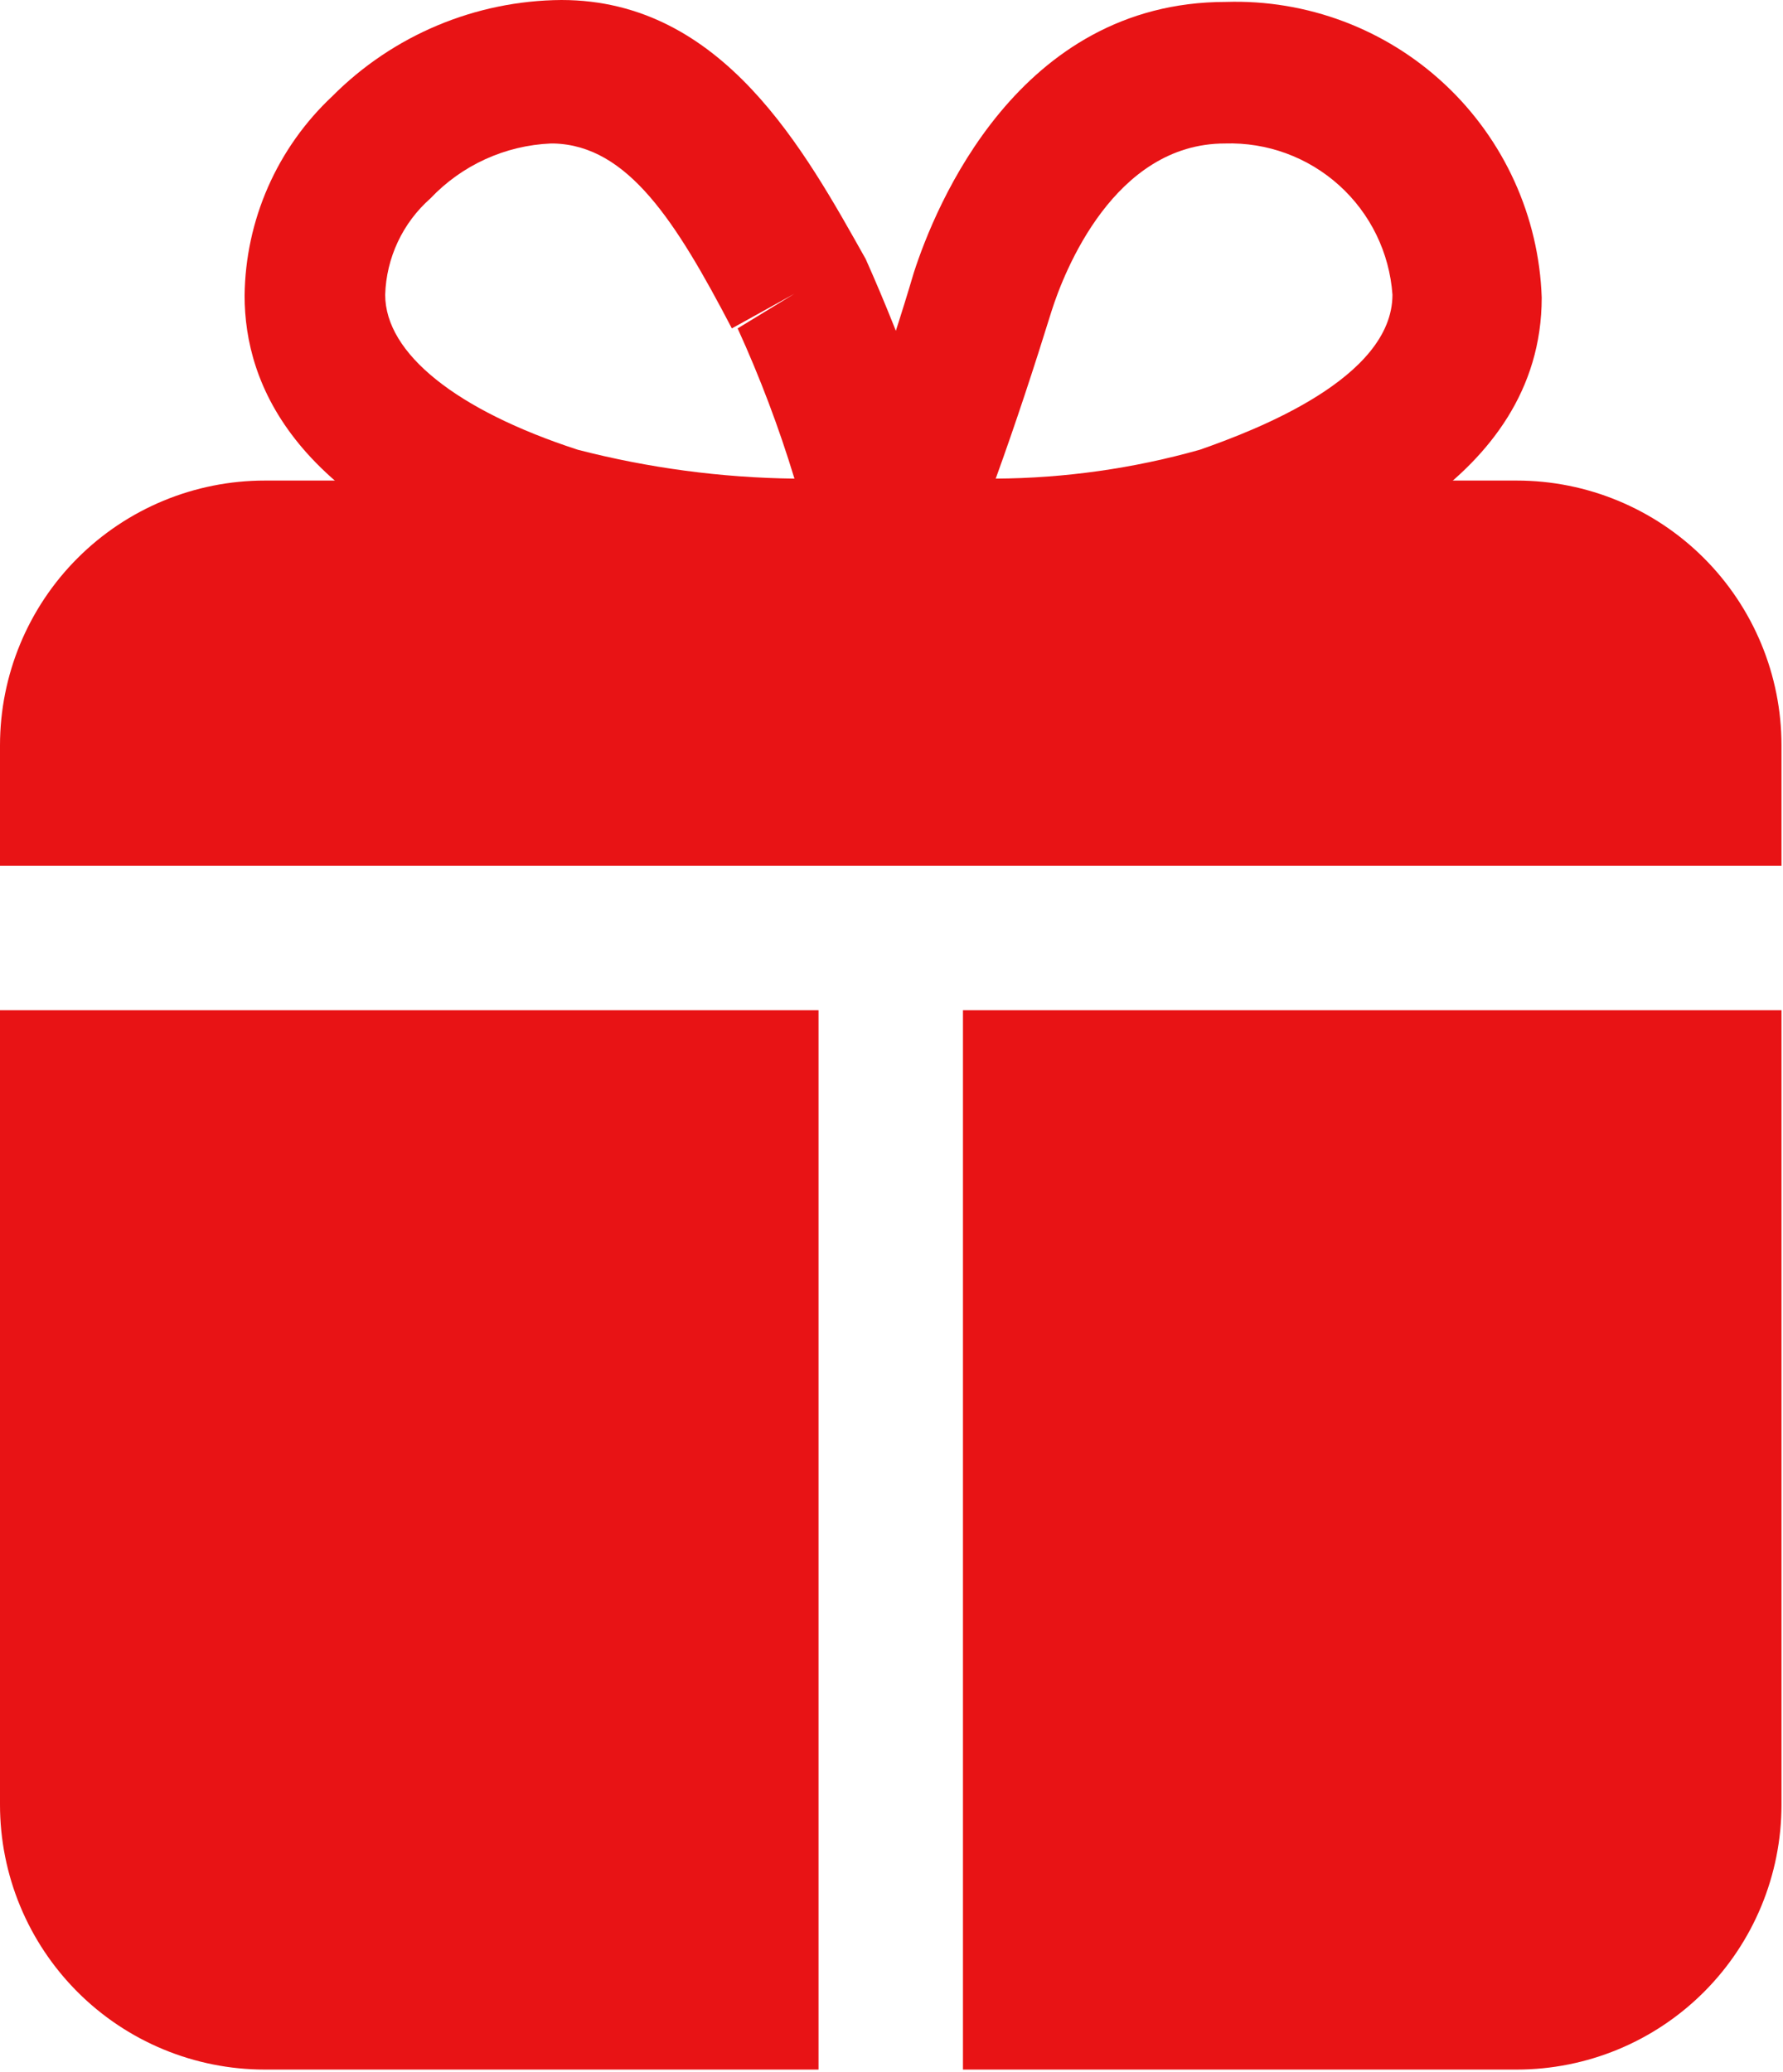
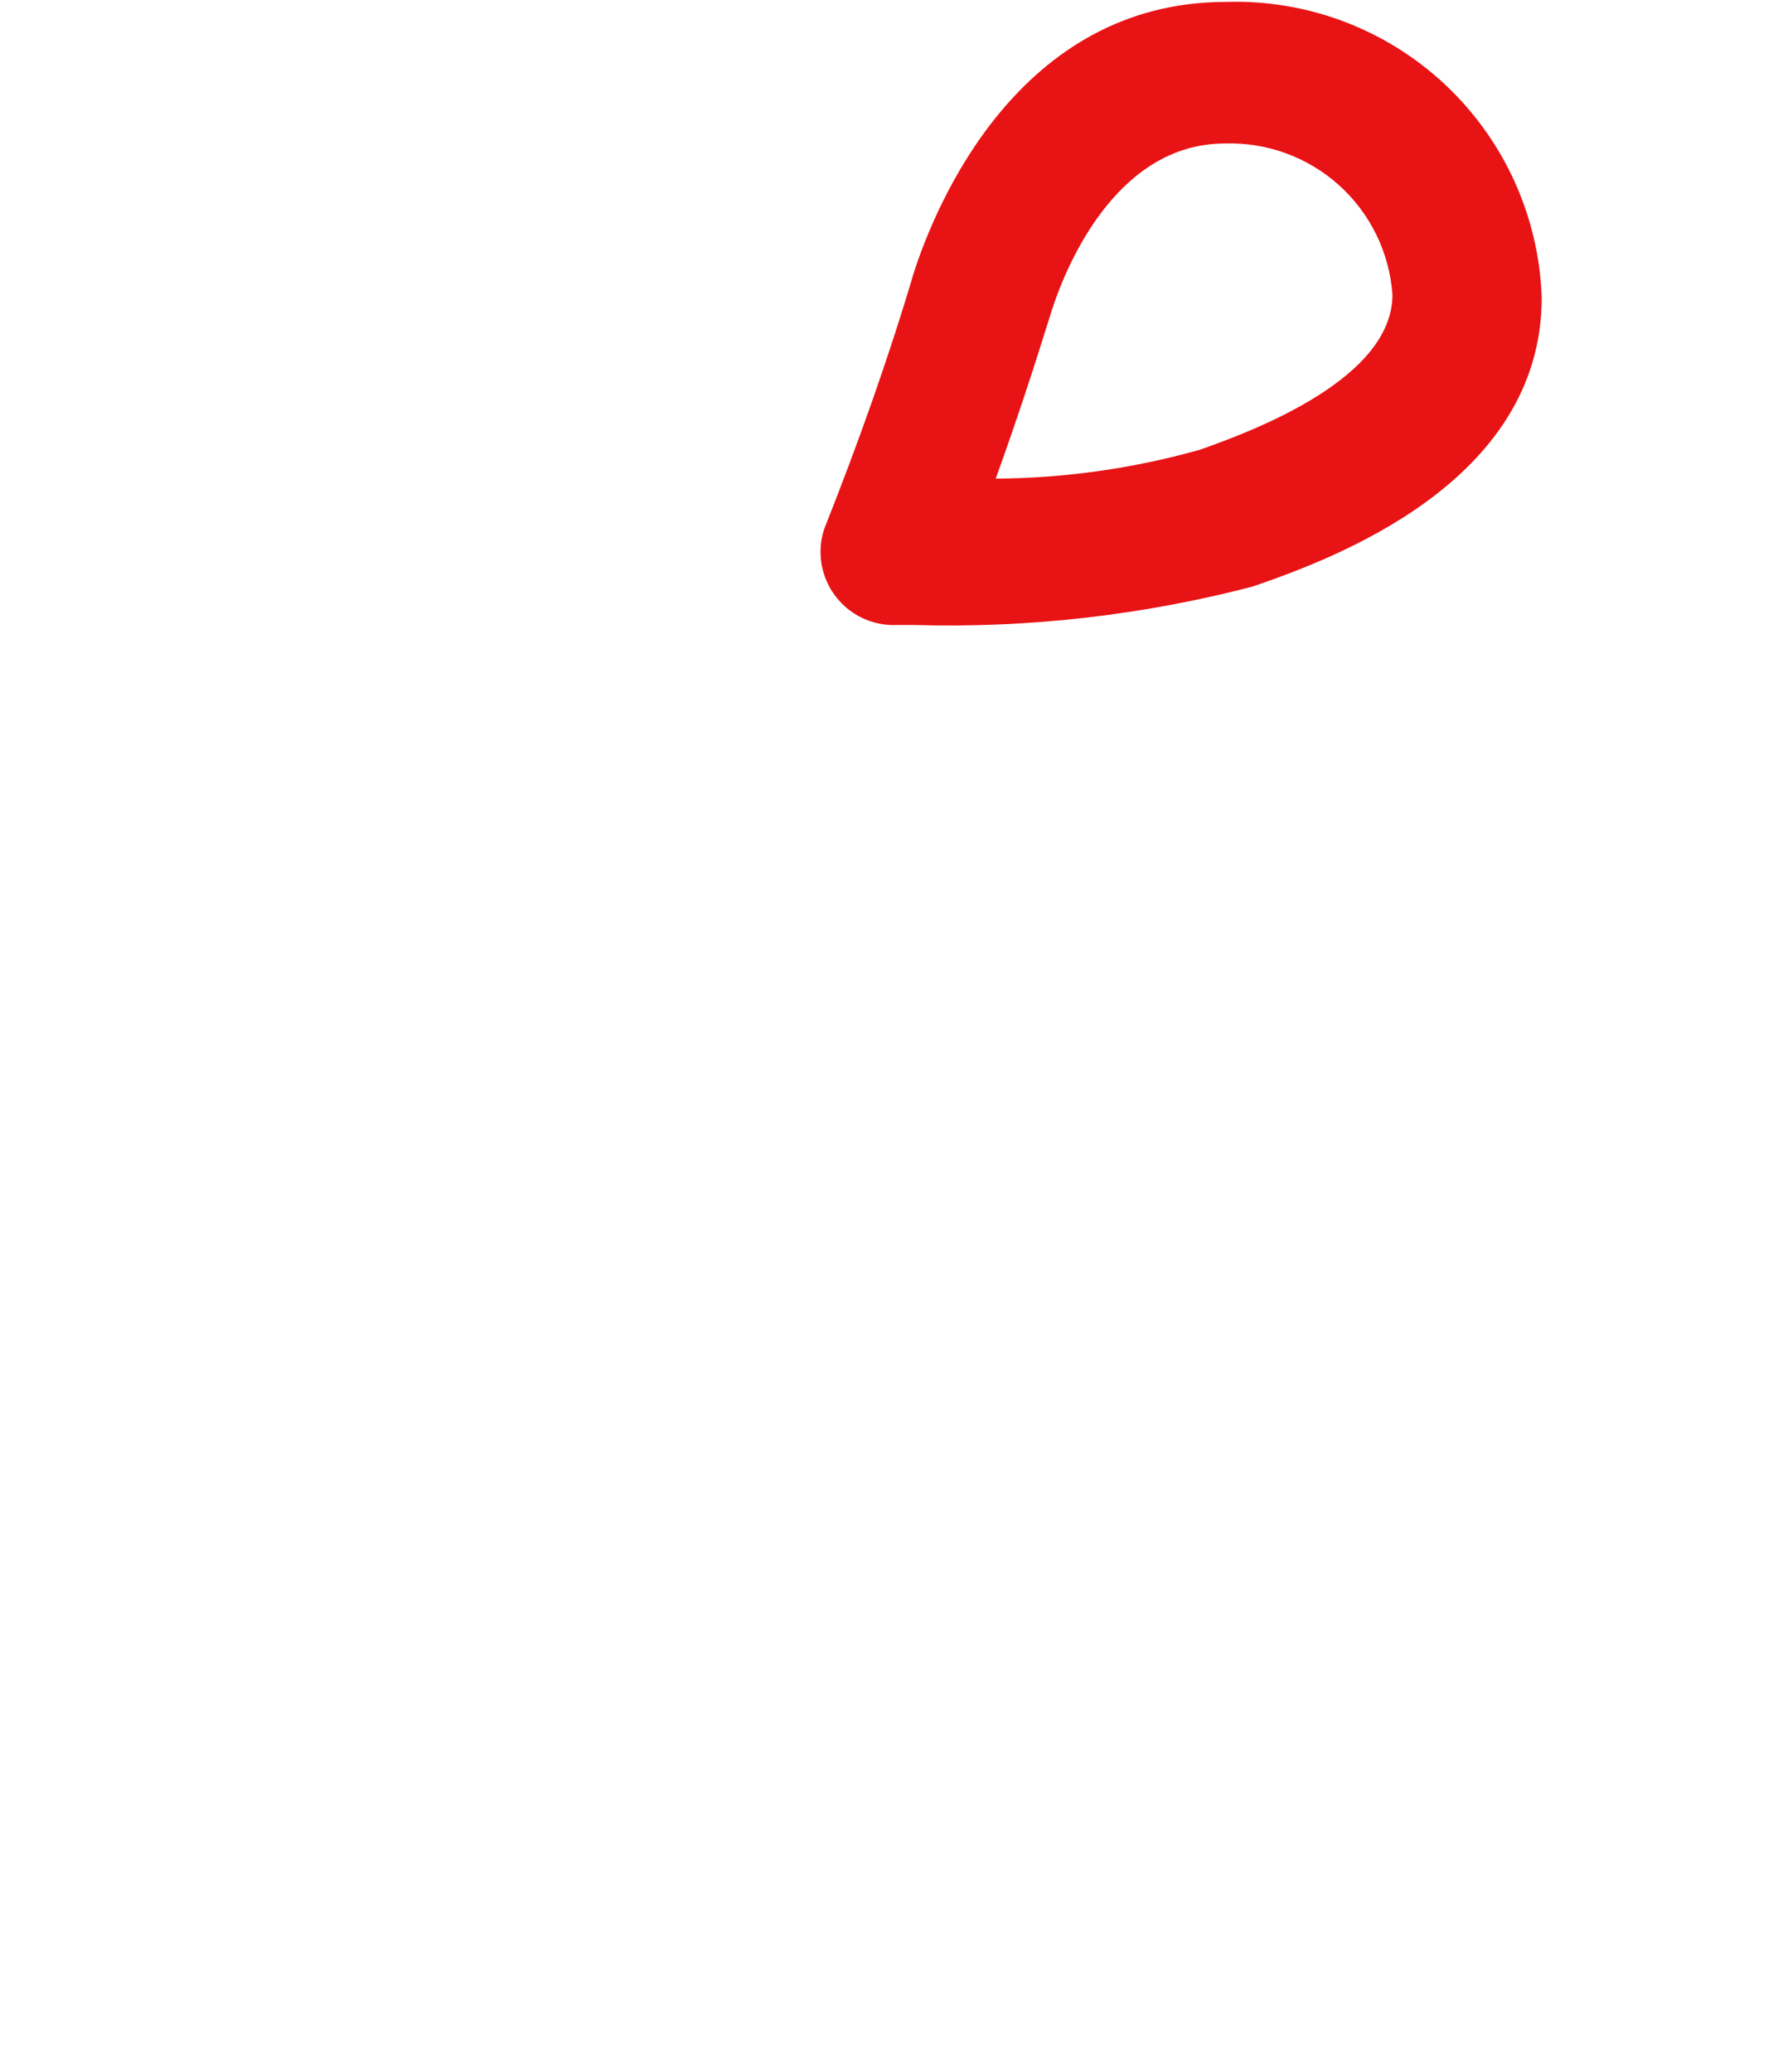
<svg xmlns="http://www.w3.org/2000/svg" width="395" height="459" viewBox="0 0 395 459" fill="none">
  <path d="M202.667 138.453H197.333C194.822 138.351 192.368 137.666 190.166 136.453C187.965 135.239 186.075 133.53 184.648 131.461C183.22 129.392 182.293 127.019 181.94 124.53C181.587 122.041 181.817 119.504 182.613 117.12C190.08 98.347 196.907 79.146 202.453 60.373C207.147 45.866 225.493 0.426 271.573 0.426C289.532 -0.149 306.986 6.424 320.104 18.702C333.223 30.981 340.934 47.962 341.547 65.92C341.547 107.093 294.827 123.946 277.547 129.92C253.117 136.295 227.905 139.168 202.667 138.453ZM271.36 31.786C246.827 31.786 235.733 60.16 232.96 68.906C229.12 81.28 225.067 93.653 220.587 106.026C235.881 105.929 251.093 103.777 265.813 99.626C277.973 95.36 308.48 83.84 308.48 65.28C307.823 55.981 303.59 47.298 296.669 41.054C289.748 34.809 280.677 31.488 271.36 31.786Z" fill="#E81315" />
-   <path d="M191.36 138.453C166.671 138.888 142.042 135.872 118.187 129.493C65.067 112.213 54.187 85.12 54.187 65.493C54.276 57.204 56.042 49.018 59.378 41.428C62.715 33.839 67.552 27.004 73.6 21.333C87.049 7.804 105.298 0.136 124.373 0C160.213 0 178.347 33.493 191.787 57.387C200.521 76.974 207.655 97.235 213.12 117.973C213.781 120.327 213.894 122.8 213.45 125.204C213.006 127.608 212.018 129.878 210.56 131.84C209.147 133.822 207.295 135.449 205.148 136.597C203.002 137.744 200.619 138.379 198.187 138.453H191.36ZM122.027 31.787C111.896 32.223 102.332 36.584 95.36 43.947C92.319 46.628 89.86 49.905 88.136 53.574C86.411 57.243 85.457 61.227 85.333 65.28C85.333 78.293 101.12 90.88 128 99.627C143.685 103.681 159.801 105.83 176 106.027C172.549 94.666 168.345 83.548 163.413 72.747L176 65.067L162.133 72.747C149.76 49.067 139.093 32.213 122.667 31.787H122.027Z" fill="#E81315" />
-   <path d="M394.667 191.786V165.12C394.667 149.56 388.486 134.638 377.484 123.636C366.481 112.634 351.559 106.453 336 106.453H58.667C43.107 106.453 28.185 112.634 17.183 123.636C6.181 134.638 0 149.56 0 165.12V191.786H394.667ZM213.333 223.786V458.453H336C351.559 458.453 366.481 452.272 377.484 441.27C388.486 430.268 394.667 415.346 394.667 399.786V223.786H213.333ZM181.333 223.786H0V399.786C0 415.346 6.181 430.268 17.183 441.27C28.185 452.272 43.107 458.453 58.667 458.453H181.333V223.786Z" fill="#E81315" />
</svg>